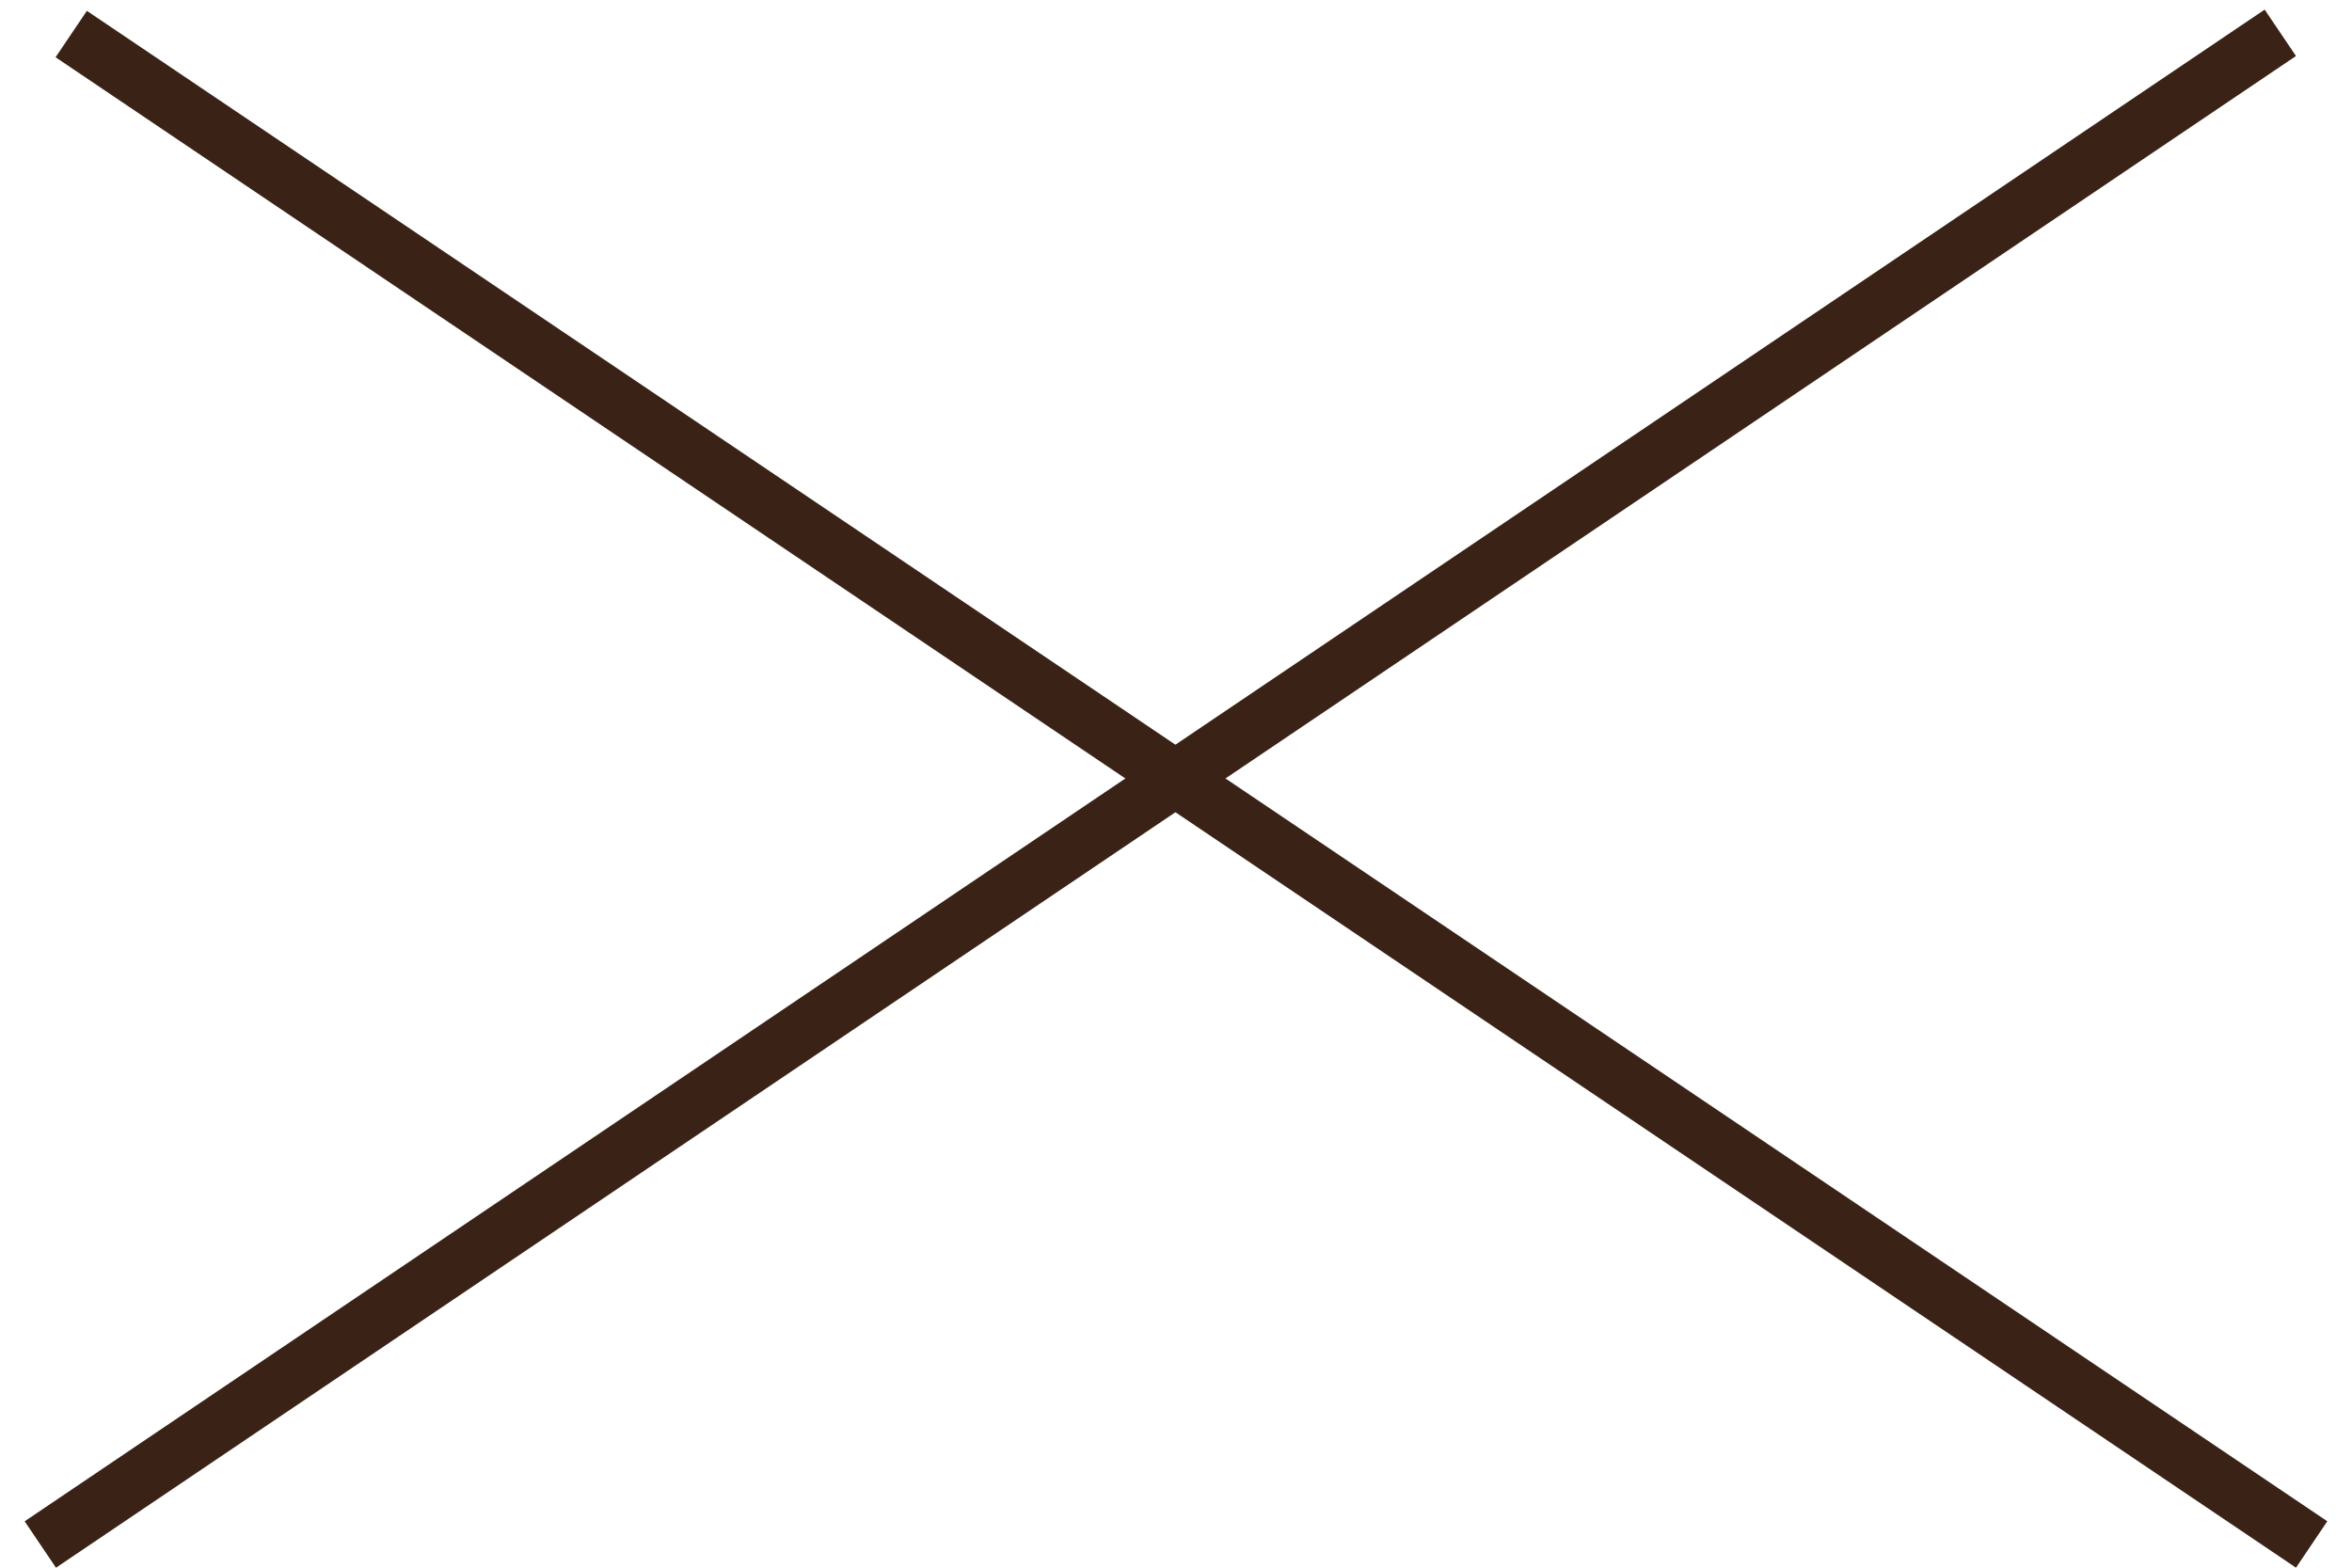
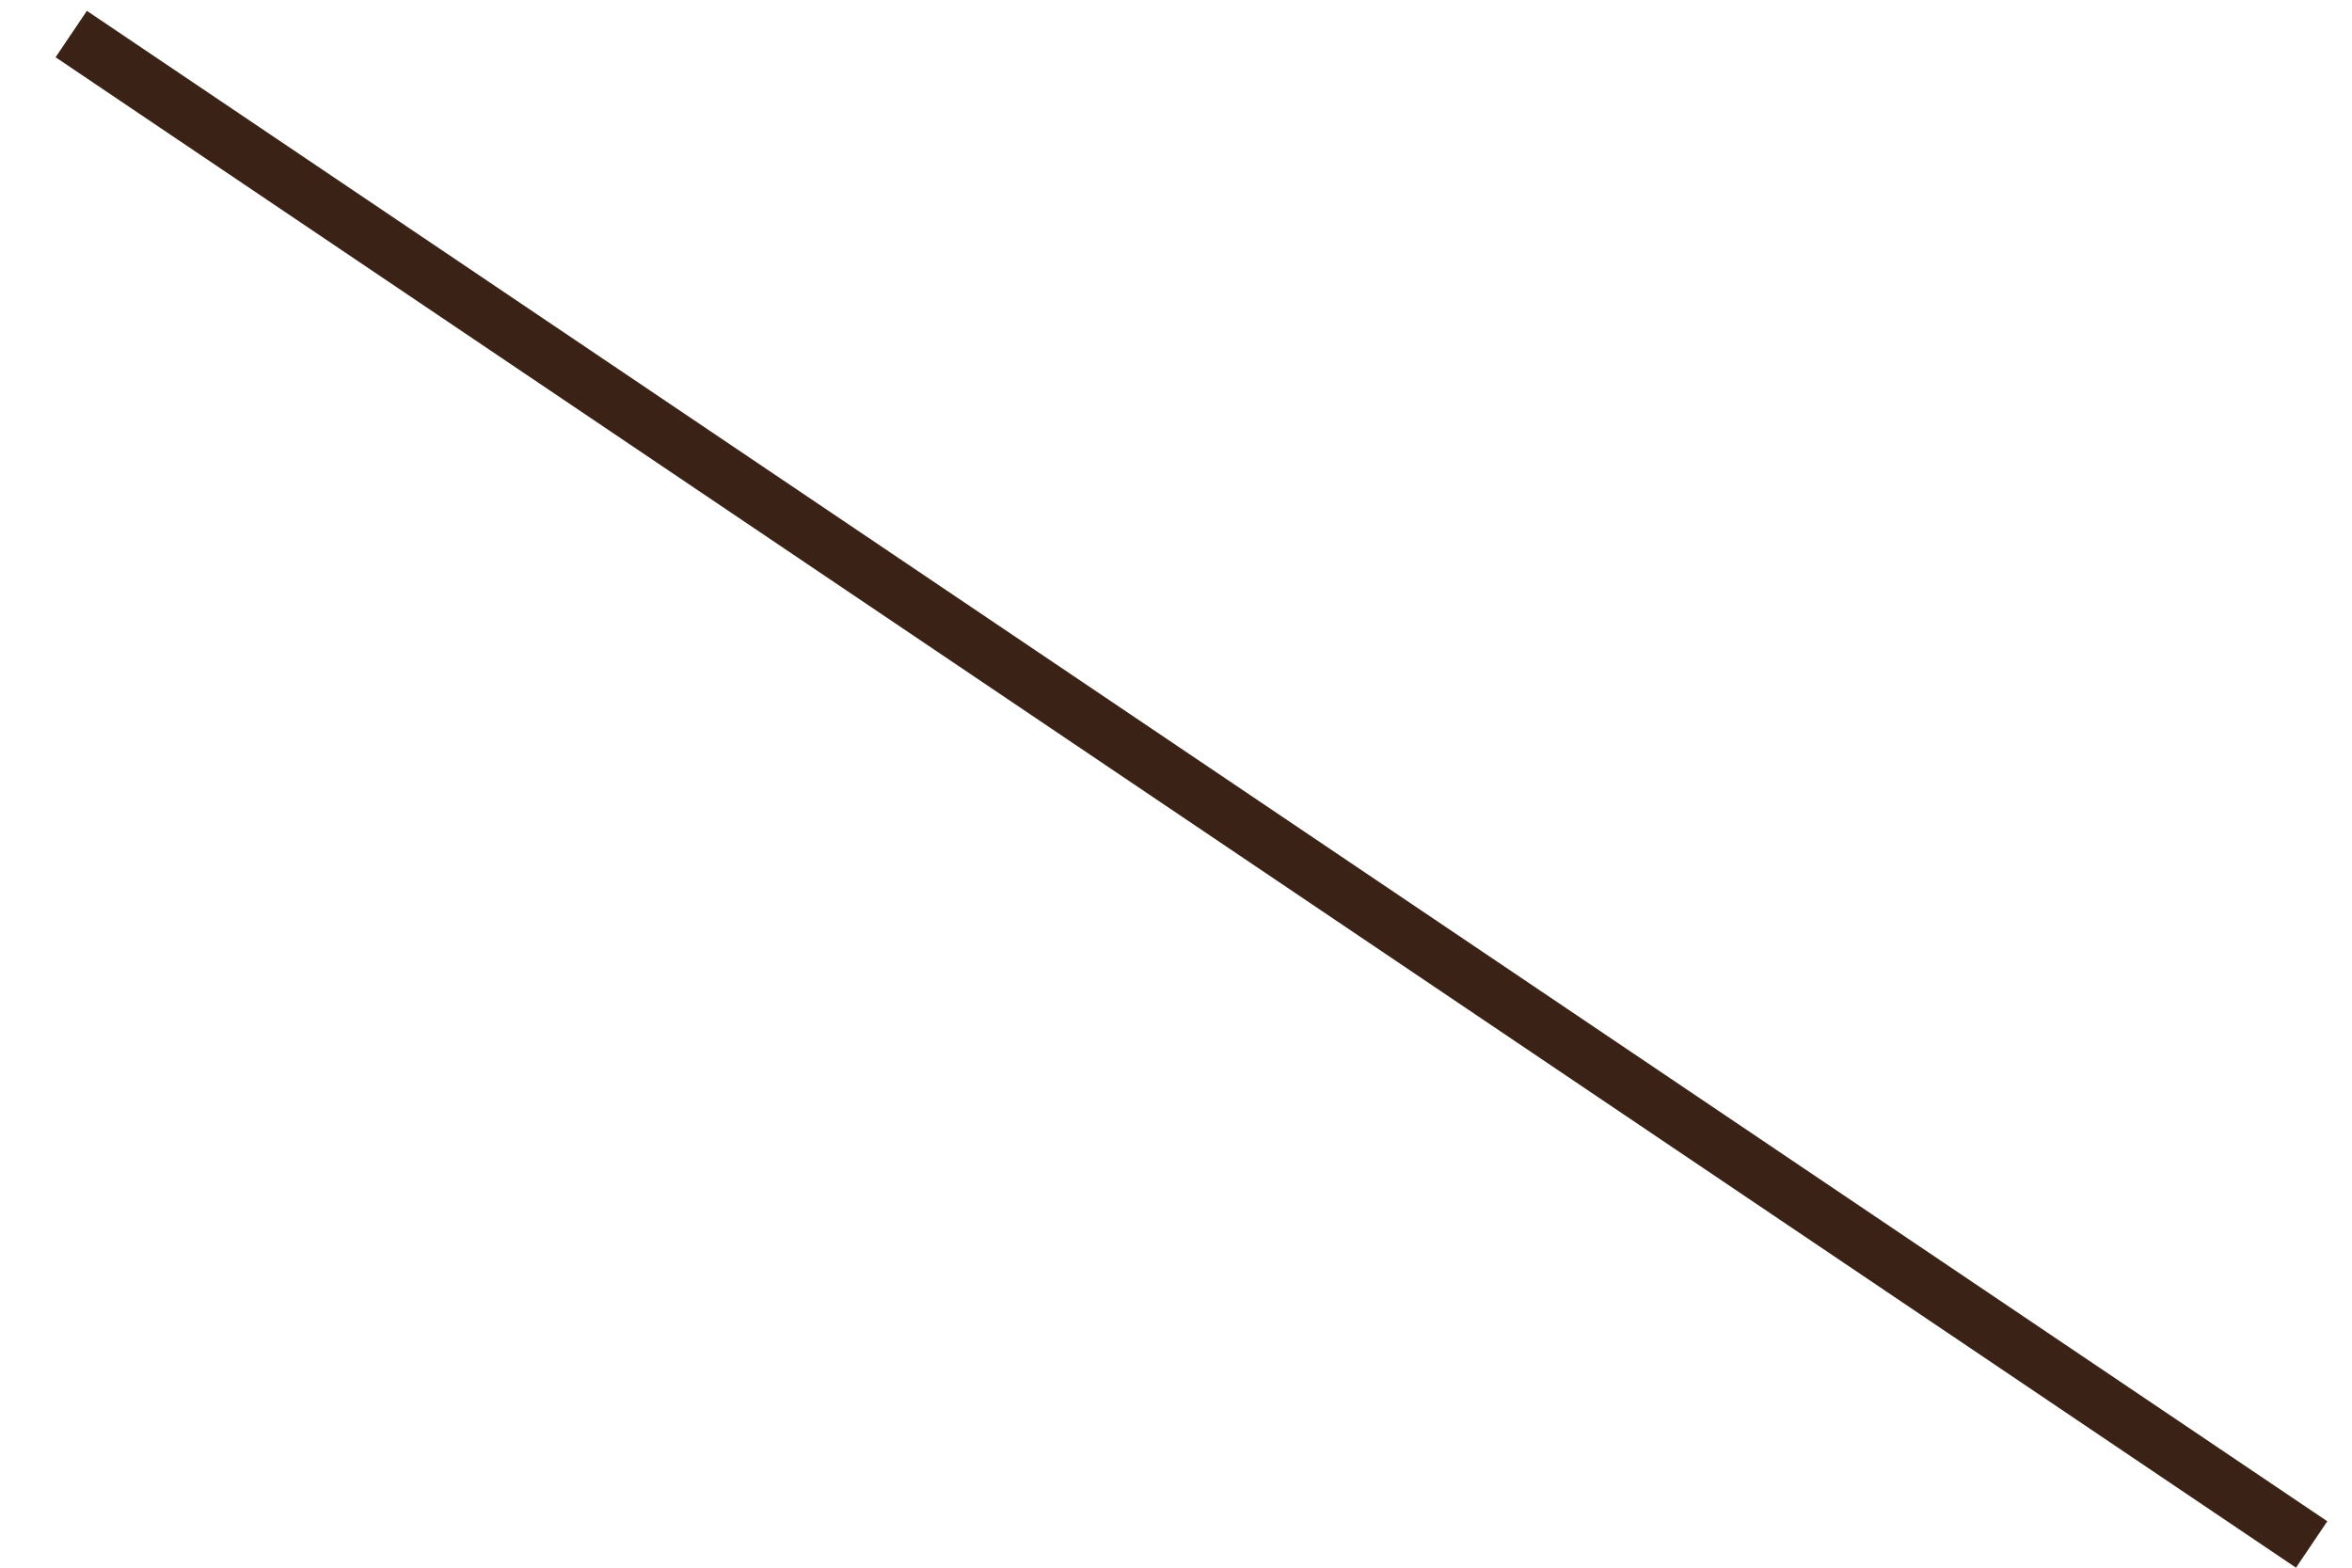
<svg xmlns="http://www.w3.org/2000/svg" width="42" height="28" viewBox="0 0 42 28" fill="none">
-   <line x1="0.72" y1="27.586" x2="40.72" y2="0.586" stroke="#3A2316" />
  <line y1="-0.5" x2="48.26" y2="-0.5" transform="matrix(-0.829 -0.559 -0.559 0.829 41 28)" stroke="#3A2316" />
</svg>